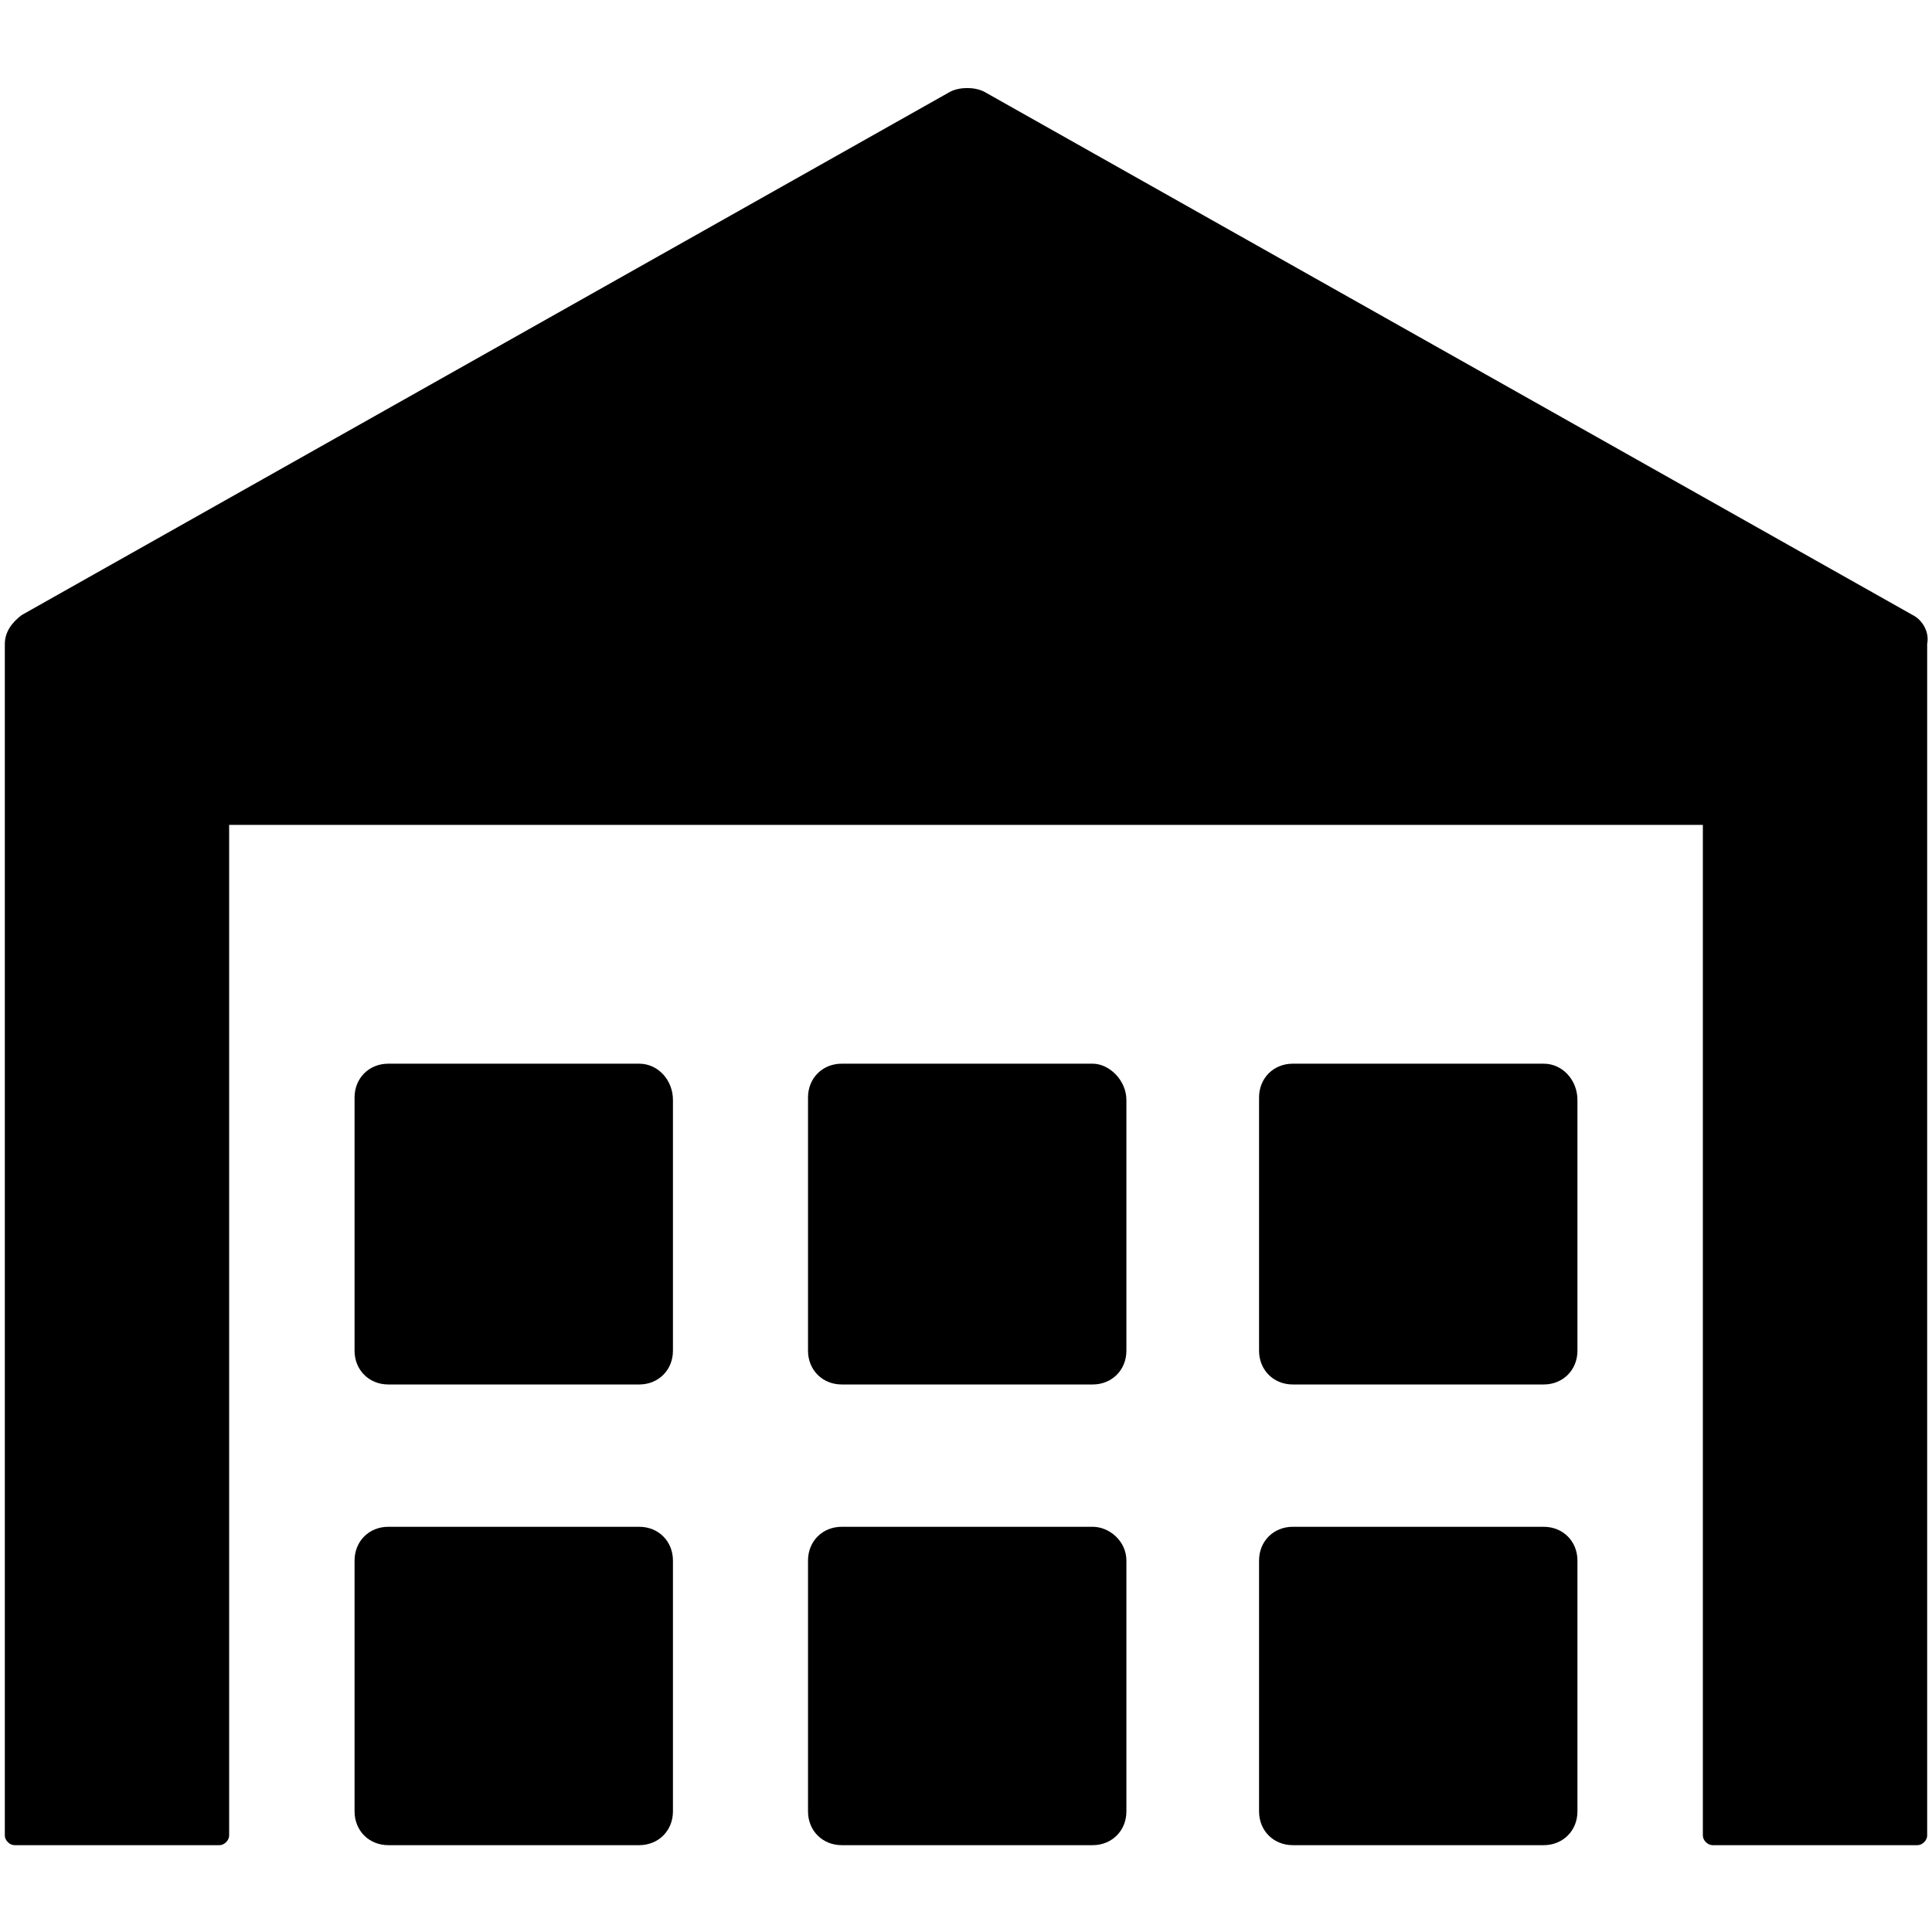
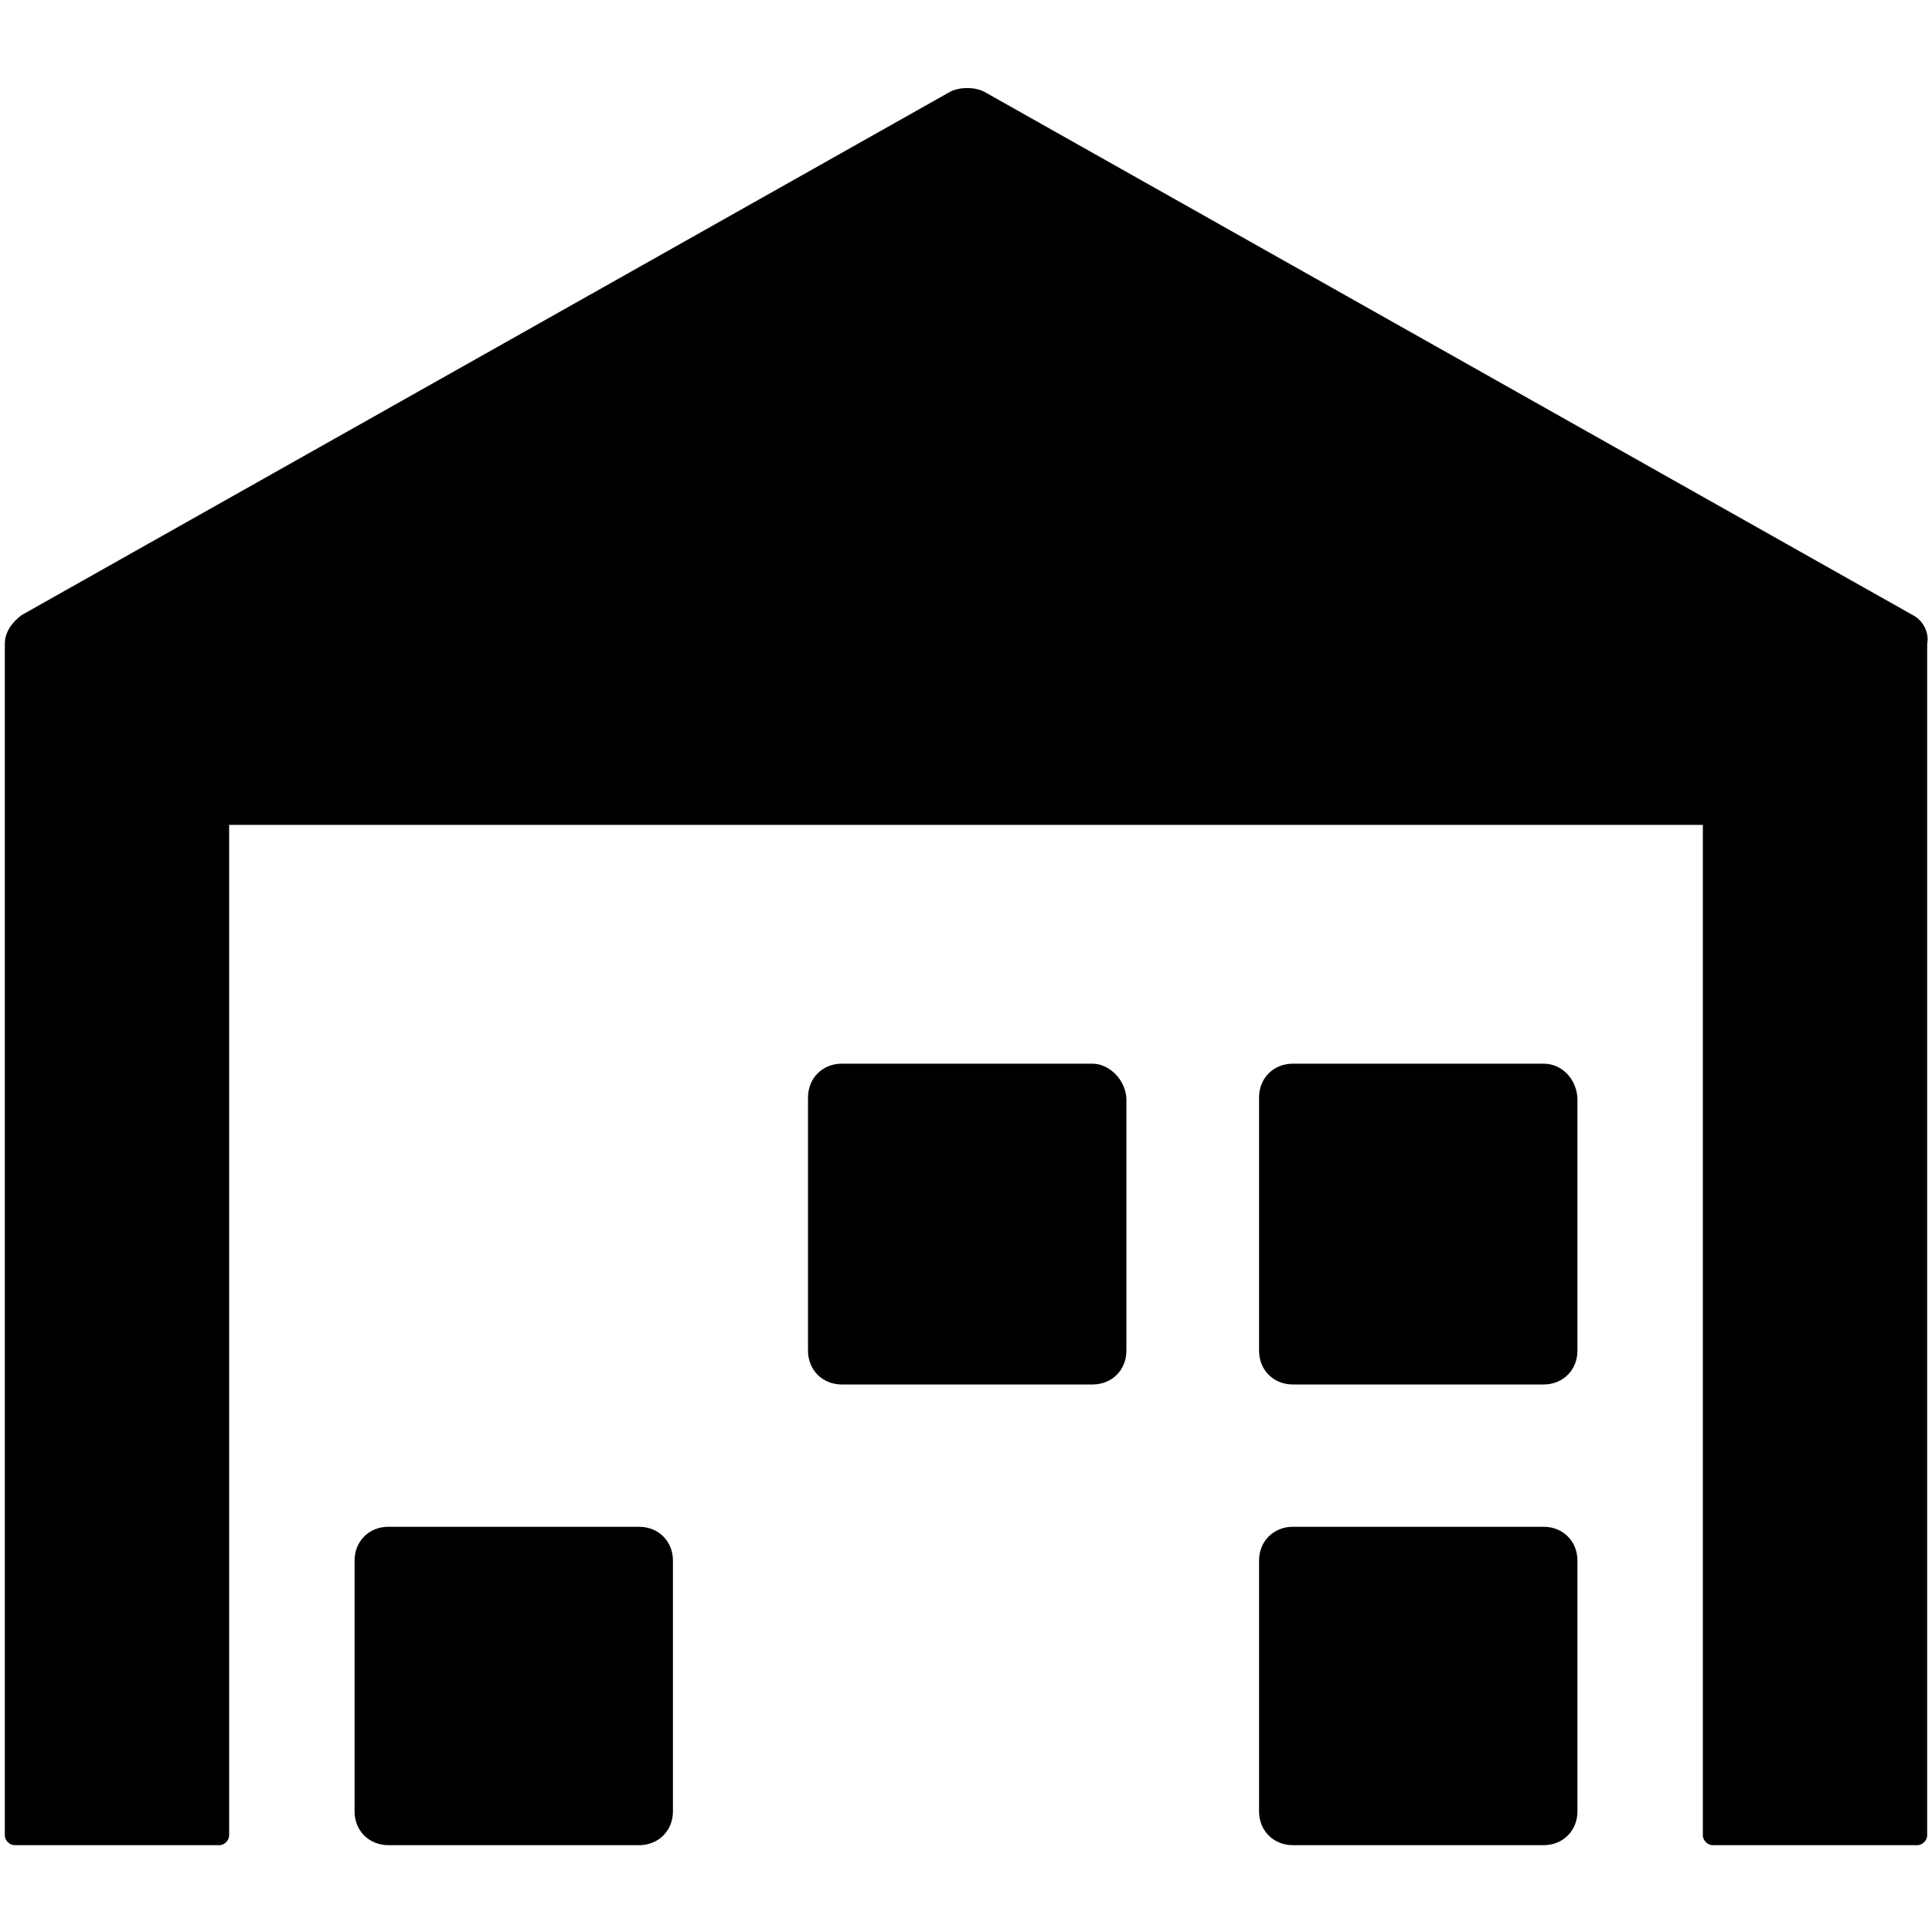
<svg xmlns="http://www.w3.org/2000/svg" version="1.1" id="Capa_1" x="0px" y="0px" viewBox="0 0 80.1 80.1" style="enable-background:new 0 0 80.1 80.1;" xml:space="preserve">
  <style type="text/css">
	.st0{display:none;}
	.st1{display:inline;}
</style>
  <g class="st0">
-     <path class="st1" d="M48.4,17.9c3.7,2.3,6.3,6.3,6.8,10.8c1.5,0.7,3.2,1.1,5,1.1c6.5,0,11.8-5.3,11.8-11.8   c0-6.5-5.3-11.8-11.8-11.8C53.7,6.4,48.5,11.5,48.4,17.9z M40.7,42c6.5,0,11.8-5.3,11.8-11.8s-5.3-11.8-11.8-11.8   s-11.8,5.3-11.8,11.8S34.2,42,40.7,42z M45.6,42.8h-10c-8.3,0-15,6.8-15,15V70l0,0.2l0.8,0.3c7.9,2.5,14.8,3.3,20.5,3.3   c11.1,0,17.5-3.2,17.9-3.4l0.8-0.4h0.1V57.8C60.7,49.5,53.9,42.8,45.6,42.8z M65.1,30.7h-9.9c-0.1,4-1.8,7.5-4.5,10.1   c7.4,2.2,12.8,9,12.8,17.1v3.8c9.8-0.4,15.4-3.1,15.8-3.3l0.8-0.4h0.1V45.7C80.1,37.4,73.4,30.7,65.1,30.7z M20,29.9   c2.3,0,4.4-0.7,6.3-1.8c0.6-3.8,2.6-7,5.5-9.3c0-0.2,0-0.4,0-0.7c0-6.5-5.3-11.8-11.8-11.8c-6.5,0-11.8,5.3-11.8,11.8   C8.3,24.6,13.5,29.9,20,29.9z M30.6,40.7c-2.7-2.6-4.3-6.1-4.5-10c-0.4,0-0.7-0.1-1.1-0.1H15c-8.3,0-15,6.8-15,15v12.2l0,0.2   l0.8,0.3c6.4,2,12,2.9,16.9,3.2v-3.7C17.8,49.8,23.2,42.9,30.6,40.7z" />
-   </g>
+     </g>
  <g class="st0">
    <path class="st1" d="M0.2,63.5L0.1,27.1c0-1.8,1.8-3,3.5-2.3l33.1,14.2c0.9,0.4,1.5,1.3,1.5,2.3l0.1,36.4c0,1.8-1.8,3-3.5,2.3   L1.7,65.7C0.8,65.4,0.2,64.5,0.2,63.5z M76.2,28.8L45.6,42l0.1,33.7l30.6-13.2L76.2,28.8 M77.4,24.4c1.3,0,2.5,1.1,2.5,2.5L80,63.3   c0,1-0.6,1.9-1.5,2.3L45.4,79.9c-0.3,0.1-0.7,0.2-1,0.2c-1.3,0-2.5-1.1-2.5-2.5l-0.1-36.4c0-1,0.6-1.9,1.5-2.3l33.1-14.3   C76.7,24.4,77.1,24.4,77.4,24.4L77.4,24.4z M39.8,3.9L8.1,18l31.8,14l31.7-14.2L39.8,3.9 M39.8,0c0.3,0,0.7,0.1,1,0.2l34.9,15.4   c2,0.9,2,3.7,0,4.6L40.9,35.7c-0.3,0.1-0.7,0.2-1,0.2c-0.3,0-0.7-0.1-1-0.2L4,20.3c-2-0.9-2-3.7,0-4.6L38.8,0.2   C39.1,0.1,39.5,0,39.8,0L39.8,0z" />
  </g>
  <g class="st0">
    <g class="st1">
-       <path d="M29.7,48c-3.7,0-6.7,2.6-6.7,5.9c0,3.2,3,5.9,6.7,5.9s6.7-2.6,6.7-5.9C36.4,50.6,33.4,48,29.7,48z M29.7,56.8    c-1.8,0-3.3-1.3-3.3-2.9c0-1.6,1.5-2.9,3.3-2.9c1.8,0,3.3,1.3,3.3,2.9C33.1,55.5,31.6,56.8,29.7,56.8z M80,43.7v6.3    c0,1.6-1.4,2.8-3.2,2.8h-3.4c-0.6-3.7-4.3-6.6-8.7-6.6c-4.4,0-8.1,2.9-8.7,6.6H38.4c-0.6-3.7-4.3-6.6-8.7-6.6S21.6,49,21,52.8    h-4.3c-1.8,0-3.2-1.3-3.2-2.8v-6.3L80,43.7L80,43.7z M64.6,48c-3.7,0-6.7,2.6-6.7,5.9c0,3.2,3,5.9,6.7,5.9c3.7,0,6.7-2.6,6.7-5.9    C71.3,50.6,68.3,48,64.6,48z M64.6,56.8c-1.8,0-3.3-1.3-3.3-2.9c0-1.6,1.5-2.9,3.3-2.9c1.8,0,3.3,1.3,3.3,2.9    C68,55.5,66.5,56.8,64.6,56.8z M78.7,37.4l-12.6-11c-0.8-0.7-1.9-1.1-3-1.1h-6.4v-2.1c0-1.6-1.4-2.8-3.2-2.8H16.7    c-1.8,0-3.2,1.3-3.2,2.8v0.4L0.4,25l23.1,2.6l-23.4,2l23.3,2.9L0.1,34.4l13.3,2.2l0,5.6H80v-2.1C80,39.1,79.5,38.1,78.7,37.4z     M73.2,37.8H61c-0.3,0-0.5-0.2-0.5-0.4V29c0-0.2,0.2-0.4,0.5-0.4h2.3c0.1,0,0.3,0,0.4,0.1l9.9,8.3C73.9,37.3,73.7,37.8,73.2,37.8z    " />
-     </g>
+       </g>
  </g>
  <g>
    <path d="M79.3,25.5L40.8,3.8c-0.4-0.2-1-0.2-1.4,0L0.9,25.5c-0.4,0.3-0.7,0.7-0.7,1.2v49.4c0,0.2,0.2,0.4,0.4,0.4h8.5   c0.2,0,0.4-0.2,0.4-0.4V34.2h61.1v41.9c0,0.2,0.2,0.4,0.4,0.4h8.5c0.2,0,0.4-0.2,0.4-0.4V26.7C80,26.2,79.7,25.7,79.3,25.5z" />
    <g>
      <g>
        <g>
          <path d="M64,63.3H53.6c-0.8,0-1.4,0.6-1.4,1.4v10.4c0,0.8,0.6,1.4,1.4,1.4H64c0.8,0,1.4-0.6,1.4-1.4V64.7      C65.4,63.9,64.8,63.3,64,63.3z" />
-           <path d="M45.3,63.3H34.9c-0.8,0-1.4,0.6-1.4,1.4v10.4c0,0.8,0.6,1.4,1.4,1.4h10.4c0.8,0,1.4-0.6,1.4-1.4V64.7      C46.7,63.9,46,63.3,45.3,63.3z" />
        </g>
        <path d="M26.5,63.3H16.1c-0.8,0-1.4,0.6-1.4,1.4v10.4c0,0.8,0.6,1.4,1.4,1.4h10.4c0.8,0,1.4-0.6,1.4-1.4V64.7     C27.9,63.9,27.3,63.3,26.5,63.3z" />
      </g>
      <g>
        <g>
          <path d="M64,44.1H53.6c-0.8,0-1.4,0.6-1.4,1.4V56c0,0.8,0.6,1.4,1.4,1.4H64c0.8,0,1.4-0.6,1.4-1.4V45.6      C65.4,44.8,64.8,44.1,64,44.1z" />
          <path d="M45.3,44.1H34.9c-0.8,0-1.4,0.6-1.4,1.4V56c0,0.8,0.6,1.4,1.4,1.4h10.4c0.8,0,1.4-0.6,1.4-1.4V45.6      C46.7,44.8,46,44.1,45.3,44.1z" />
        </g>
-         <path d="M26.5,44.1H16.1c-0.8,0-1.4,0.6-1.4,1.4V56c0,0.8,0.6,1.4,1.4,1.4h10.4c0.8,0,1.4-0.6,1.4-1.4V45.6     C27.9,44.8,27.3,44.1,26.5,44.1z" />
      </g>
    </g>
  </g>
</svg>